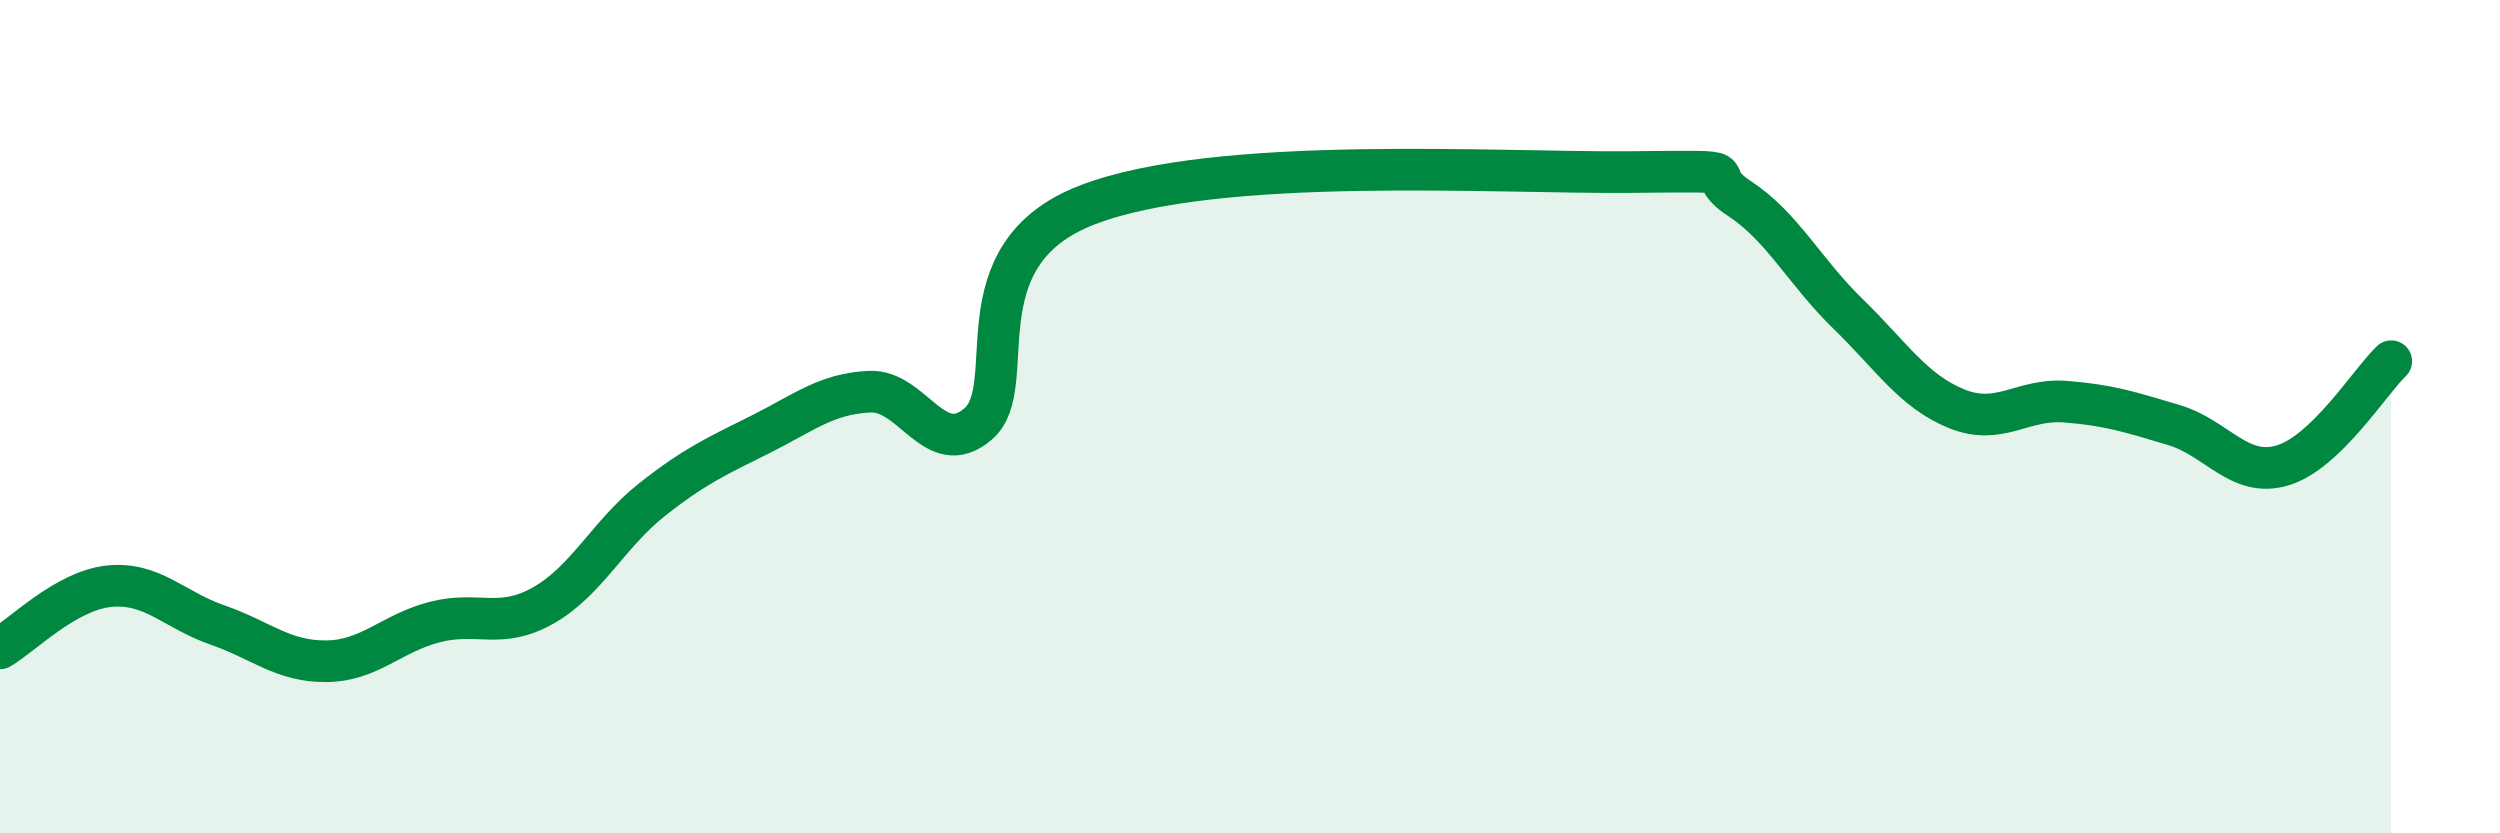
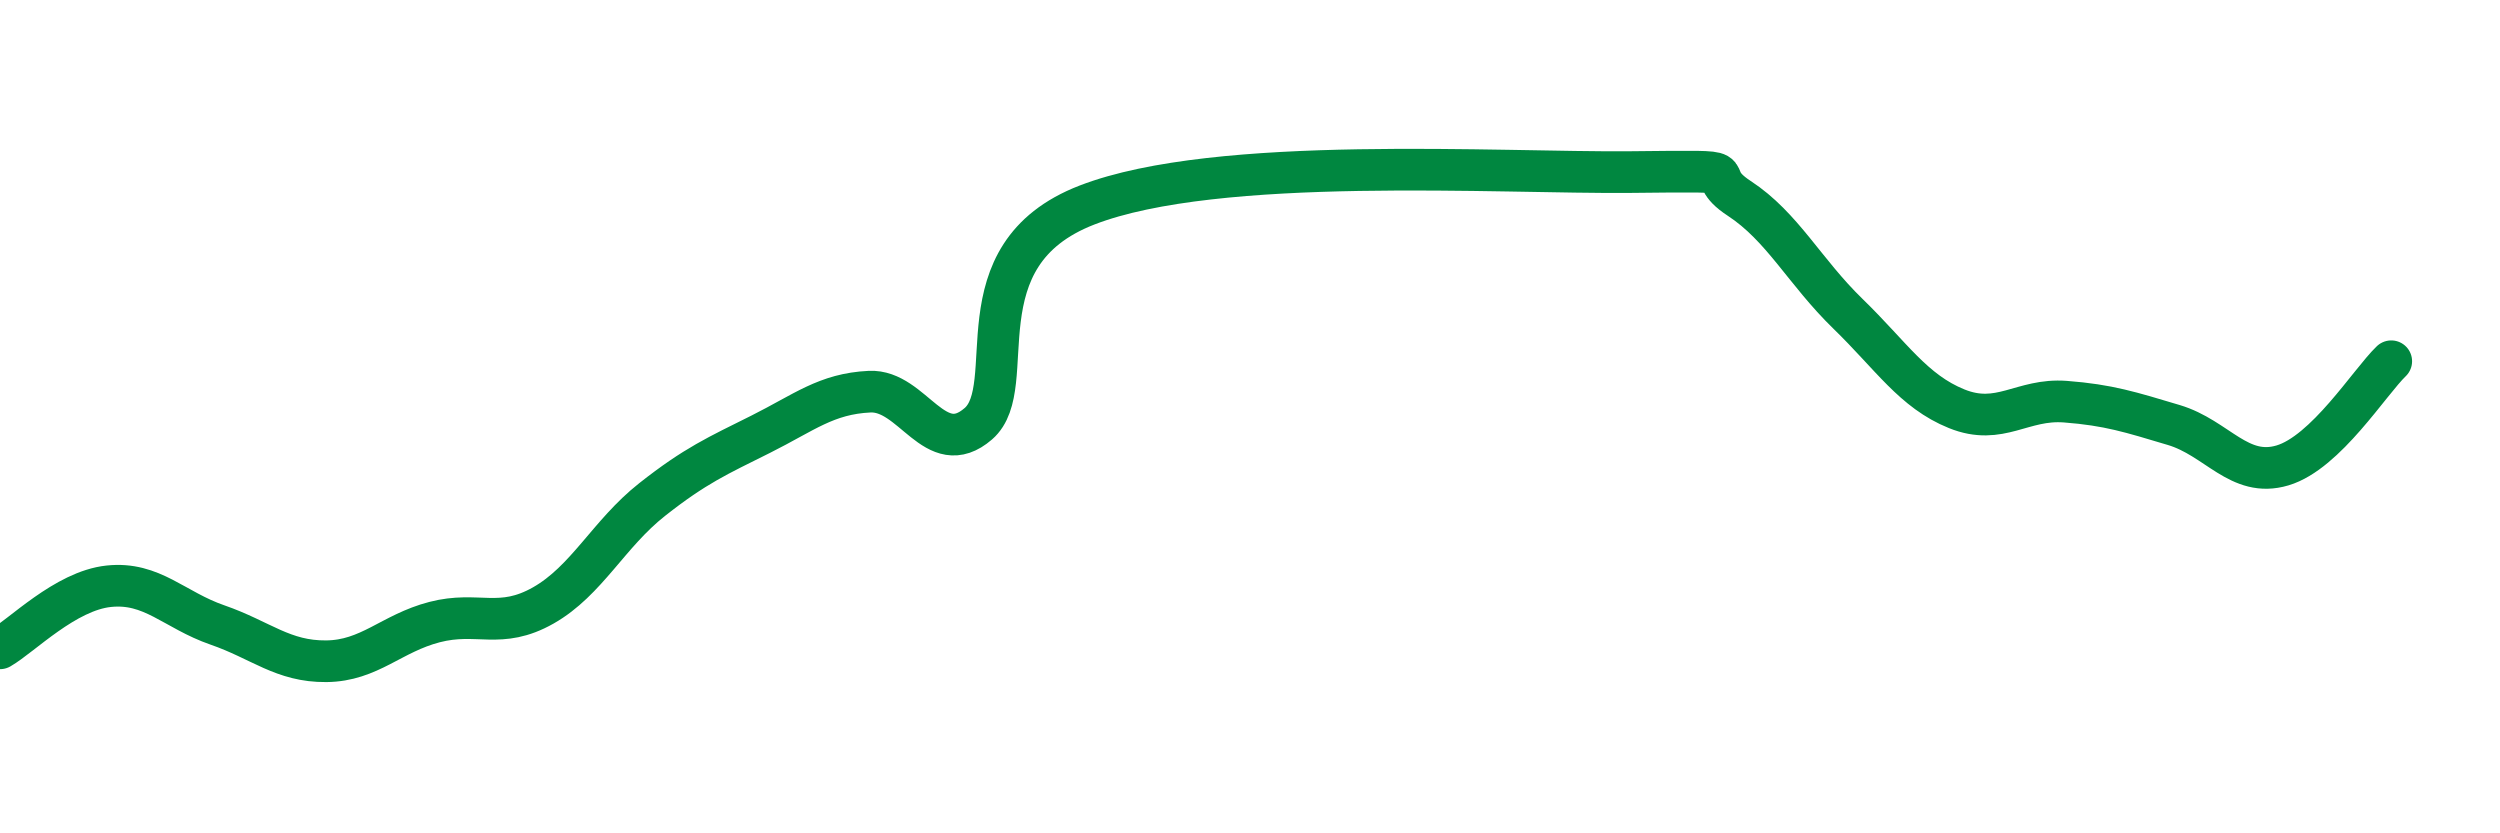
<svg xmlns="http://www.w3.org/2000/svg" width="60" height="20" viewBox="0 0 60 20">
-   <path d="M 0,15.56 C 0.52,15.26 1.57,14.18 2.61,14.07 C 3.65,13.96 4.18,14.64 5.22,15 C 6.26,15.36 6.79,15.88 7.83,15.87 C 8.87,15.86 9.39,15.2 10.43,14.93 C 11.47,14.66 12,15.12 13.04,14.53 C 14.08,13.94 14.61,12.81 15.65,11.99 C 16.69,11.17 17.22,10.94 18.26,10.42 C 19.3,9.9 19.83,9.45 20.87,9.4 C 21.91,9.35 22.44,11.07 23.48,10.17 C 24.52,9.27 22.96,6.13 26.09,4.92 C 29.22,3.71 36,4.16 39.13,4.13 C 42.26,4.1 40.7,4.08 41.74,4.76 C 42.78,5.44 43.31,6.52 44.35,7.53 C 45.39,8.54 45.92,9.39 46.96,9.81 C 48,10.23 48.53,9.56 49.57,9.64 C 50.61,9.72 51.13,9.89 52.17,10.2 C 53.21,10.51 53.74,11.48 54.78,11.17 C 55.82,10.86 56.87,9.17 57.39,8.67L57.39 20L0 20Z" fill="#008740" opacity="0.1" stroke-linecap="round" stroke-linejoin="round" />
  <path d="M 0,15.56 C 0.52,15.26 1.57,14.18 2.61,14.07 C 3.65,13.96 4.18,14.64 5.22,15 C 6.26,15.36 6.79,15.88 7.83,15.87 C 8.87,15.86 9.39,15.2 10.43,14.93 C 11.47,14.66 12,15.12 13.04,14.53 C 14.08,13.94 14.61,12.81 15.65,11.99 C 16.69,11.17 17.22,10.94 18.26,10.42 C 19.3,9.9 19.83,9.45 20.87,9.4 C 21.91,9.35 22.44,11.07 23.48,10.17 C 24.52,9.27 22.96,6.13 26.09,4.92 C 29.22,3.71 36,4.16 39.13,4.13 C 42.26,4.1 40.7,4.08 41.74,4.76 C 42.78,5.44 43.31,6.52 44.35,7.53 C 45.39,8.54 45.92,9.39 46.96,9.81 C 48,10.23 48.53,9.56 49.57,9.64 C 50.61,9.72 51.13,9.89 52.17,10.2 C 53.21,10.51 53.74,11.48 54.78,11.17 C 55.82,10.86 56.87,9.17 57.39,8.67" stroke="#008740" stroke-width="1" fill="none" stroke-linecap="round" stroke-linejoin="round" />
</svg>